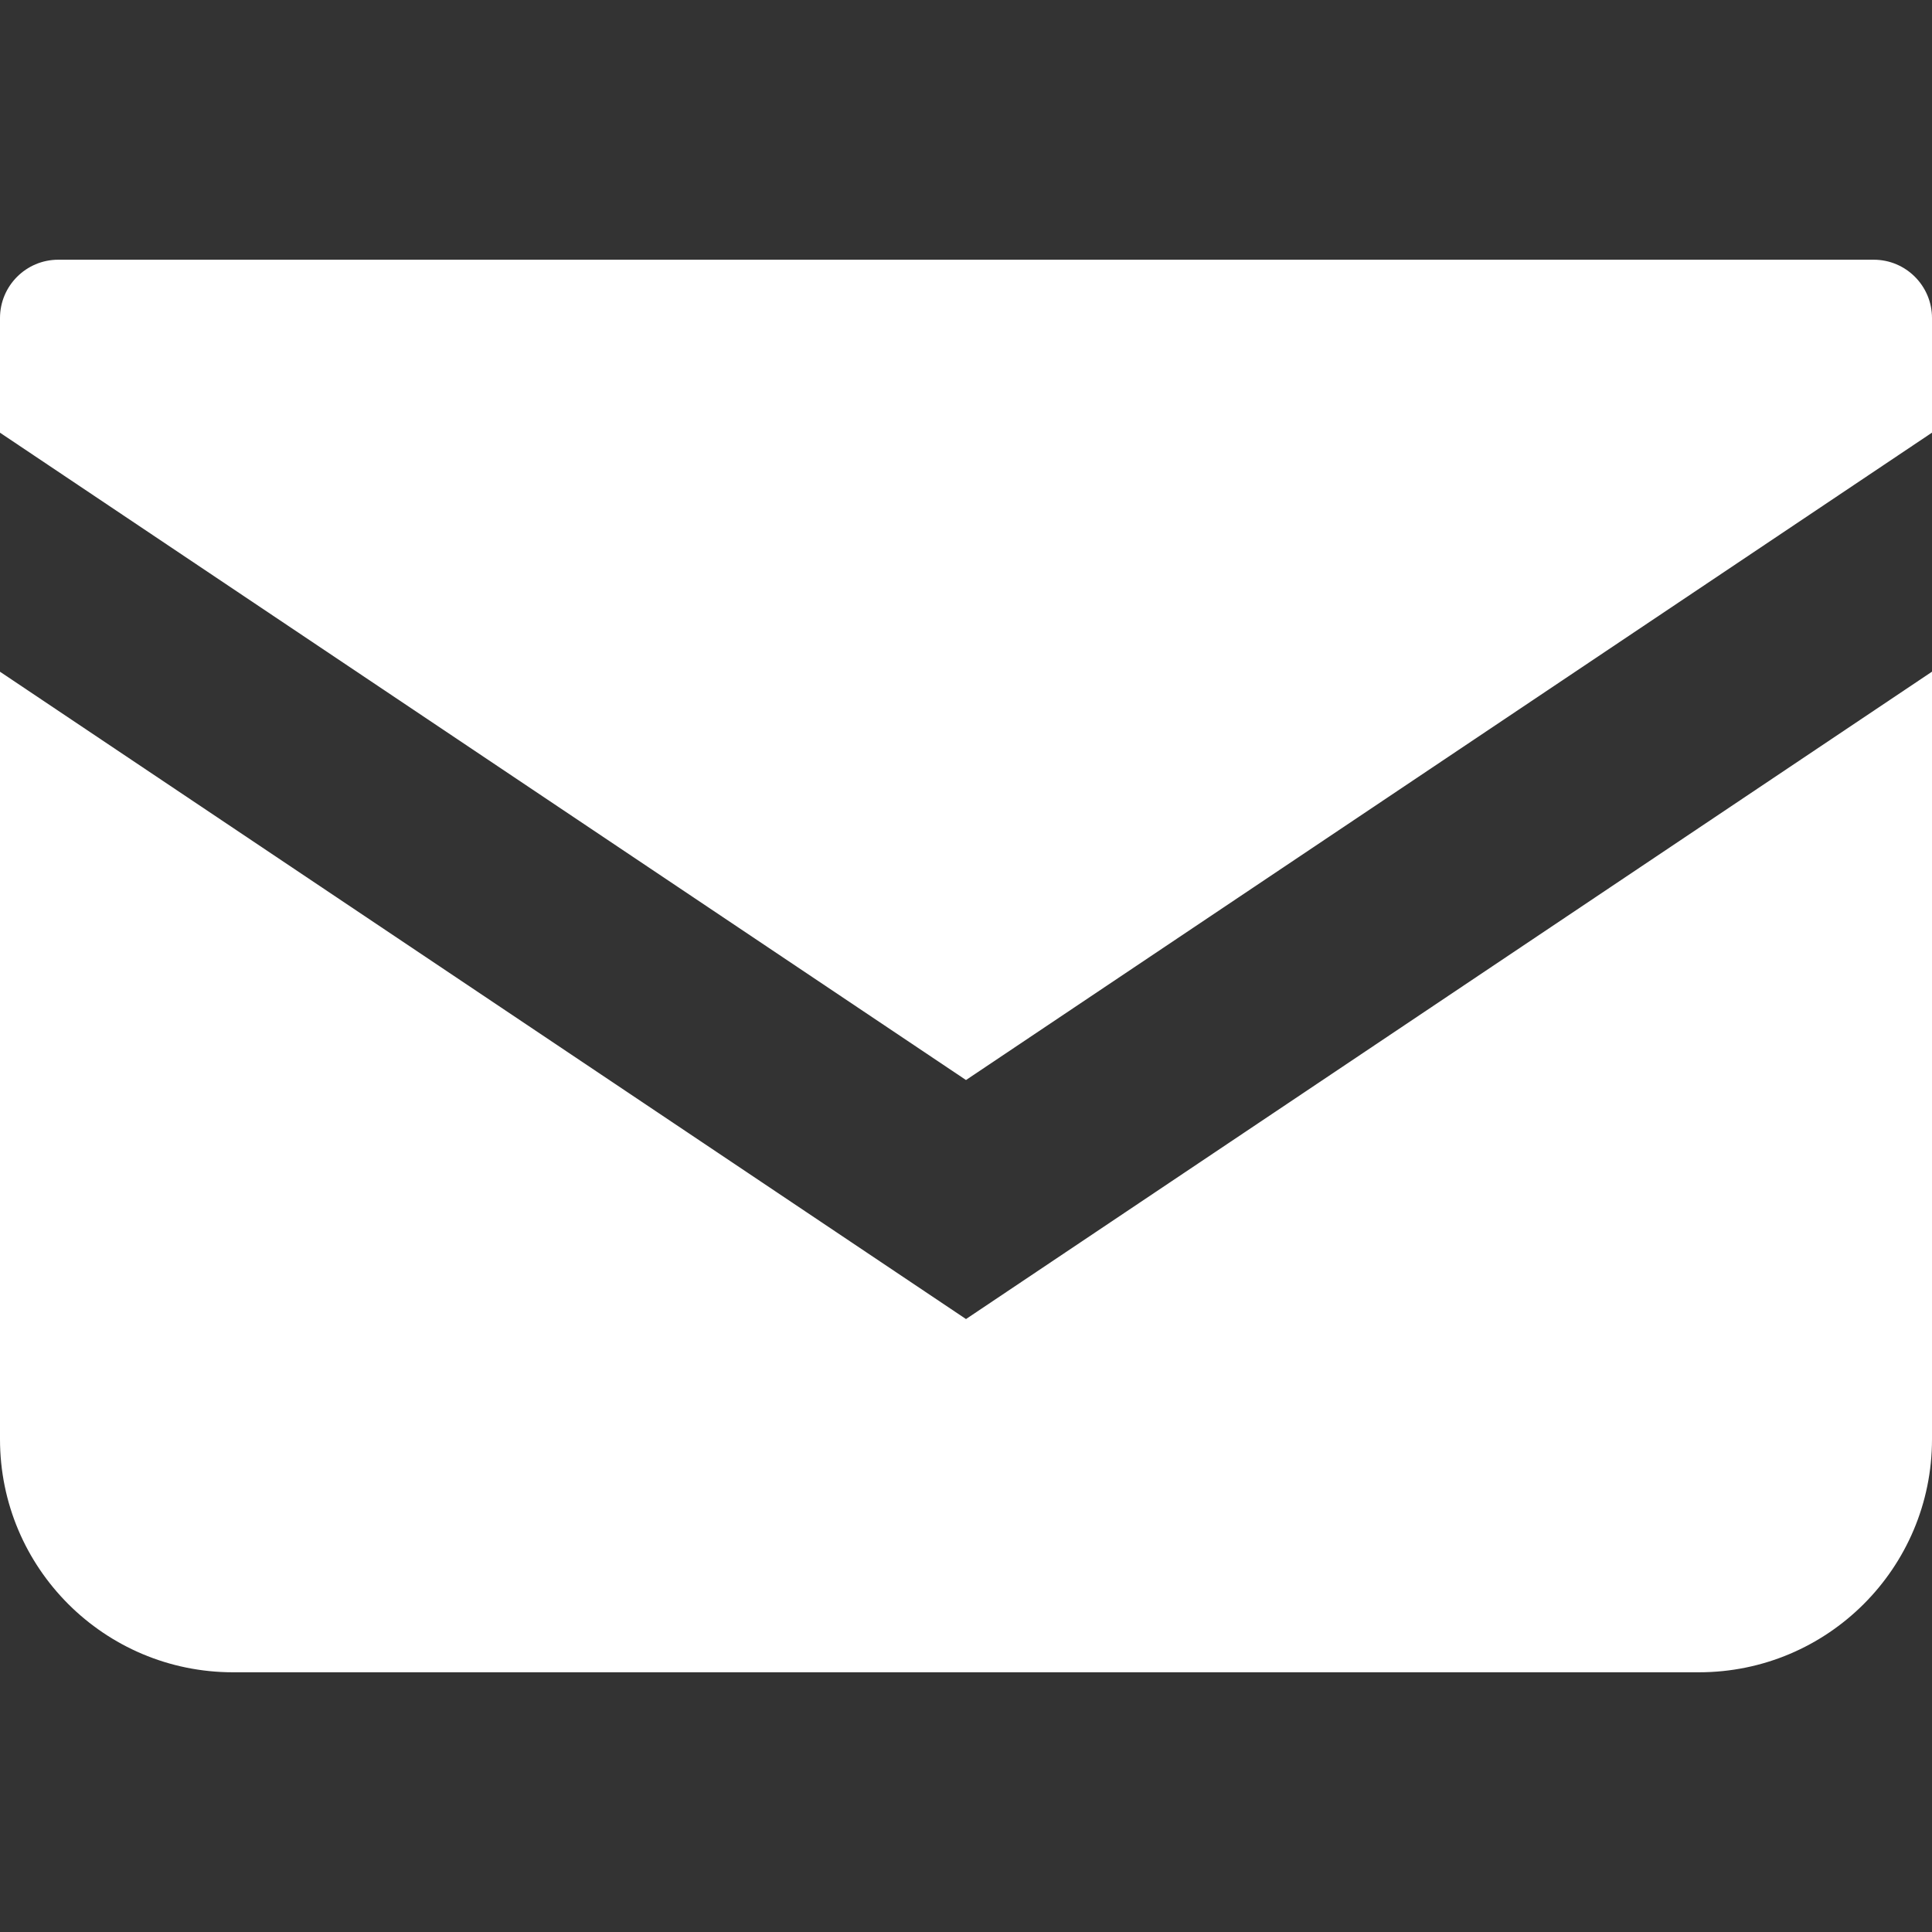
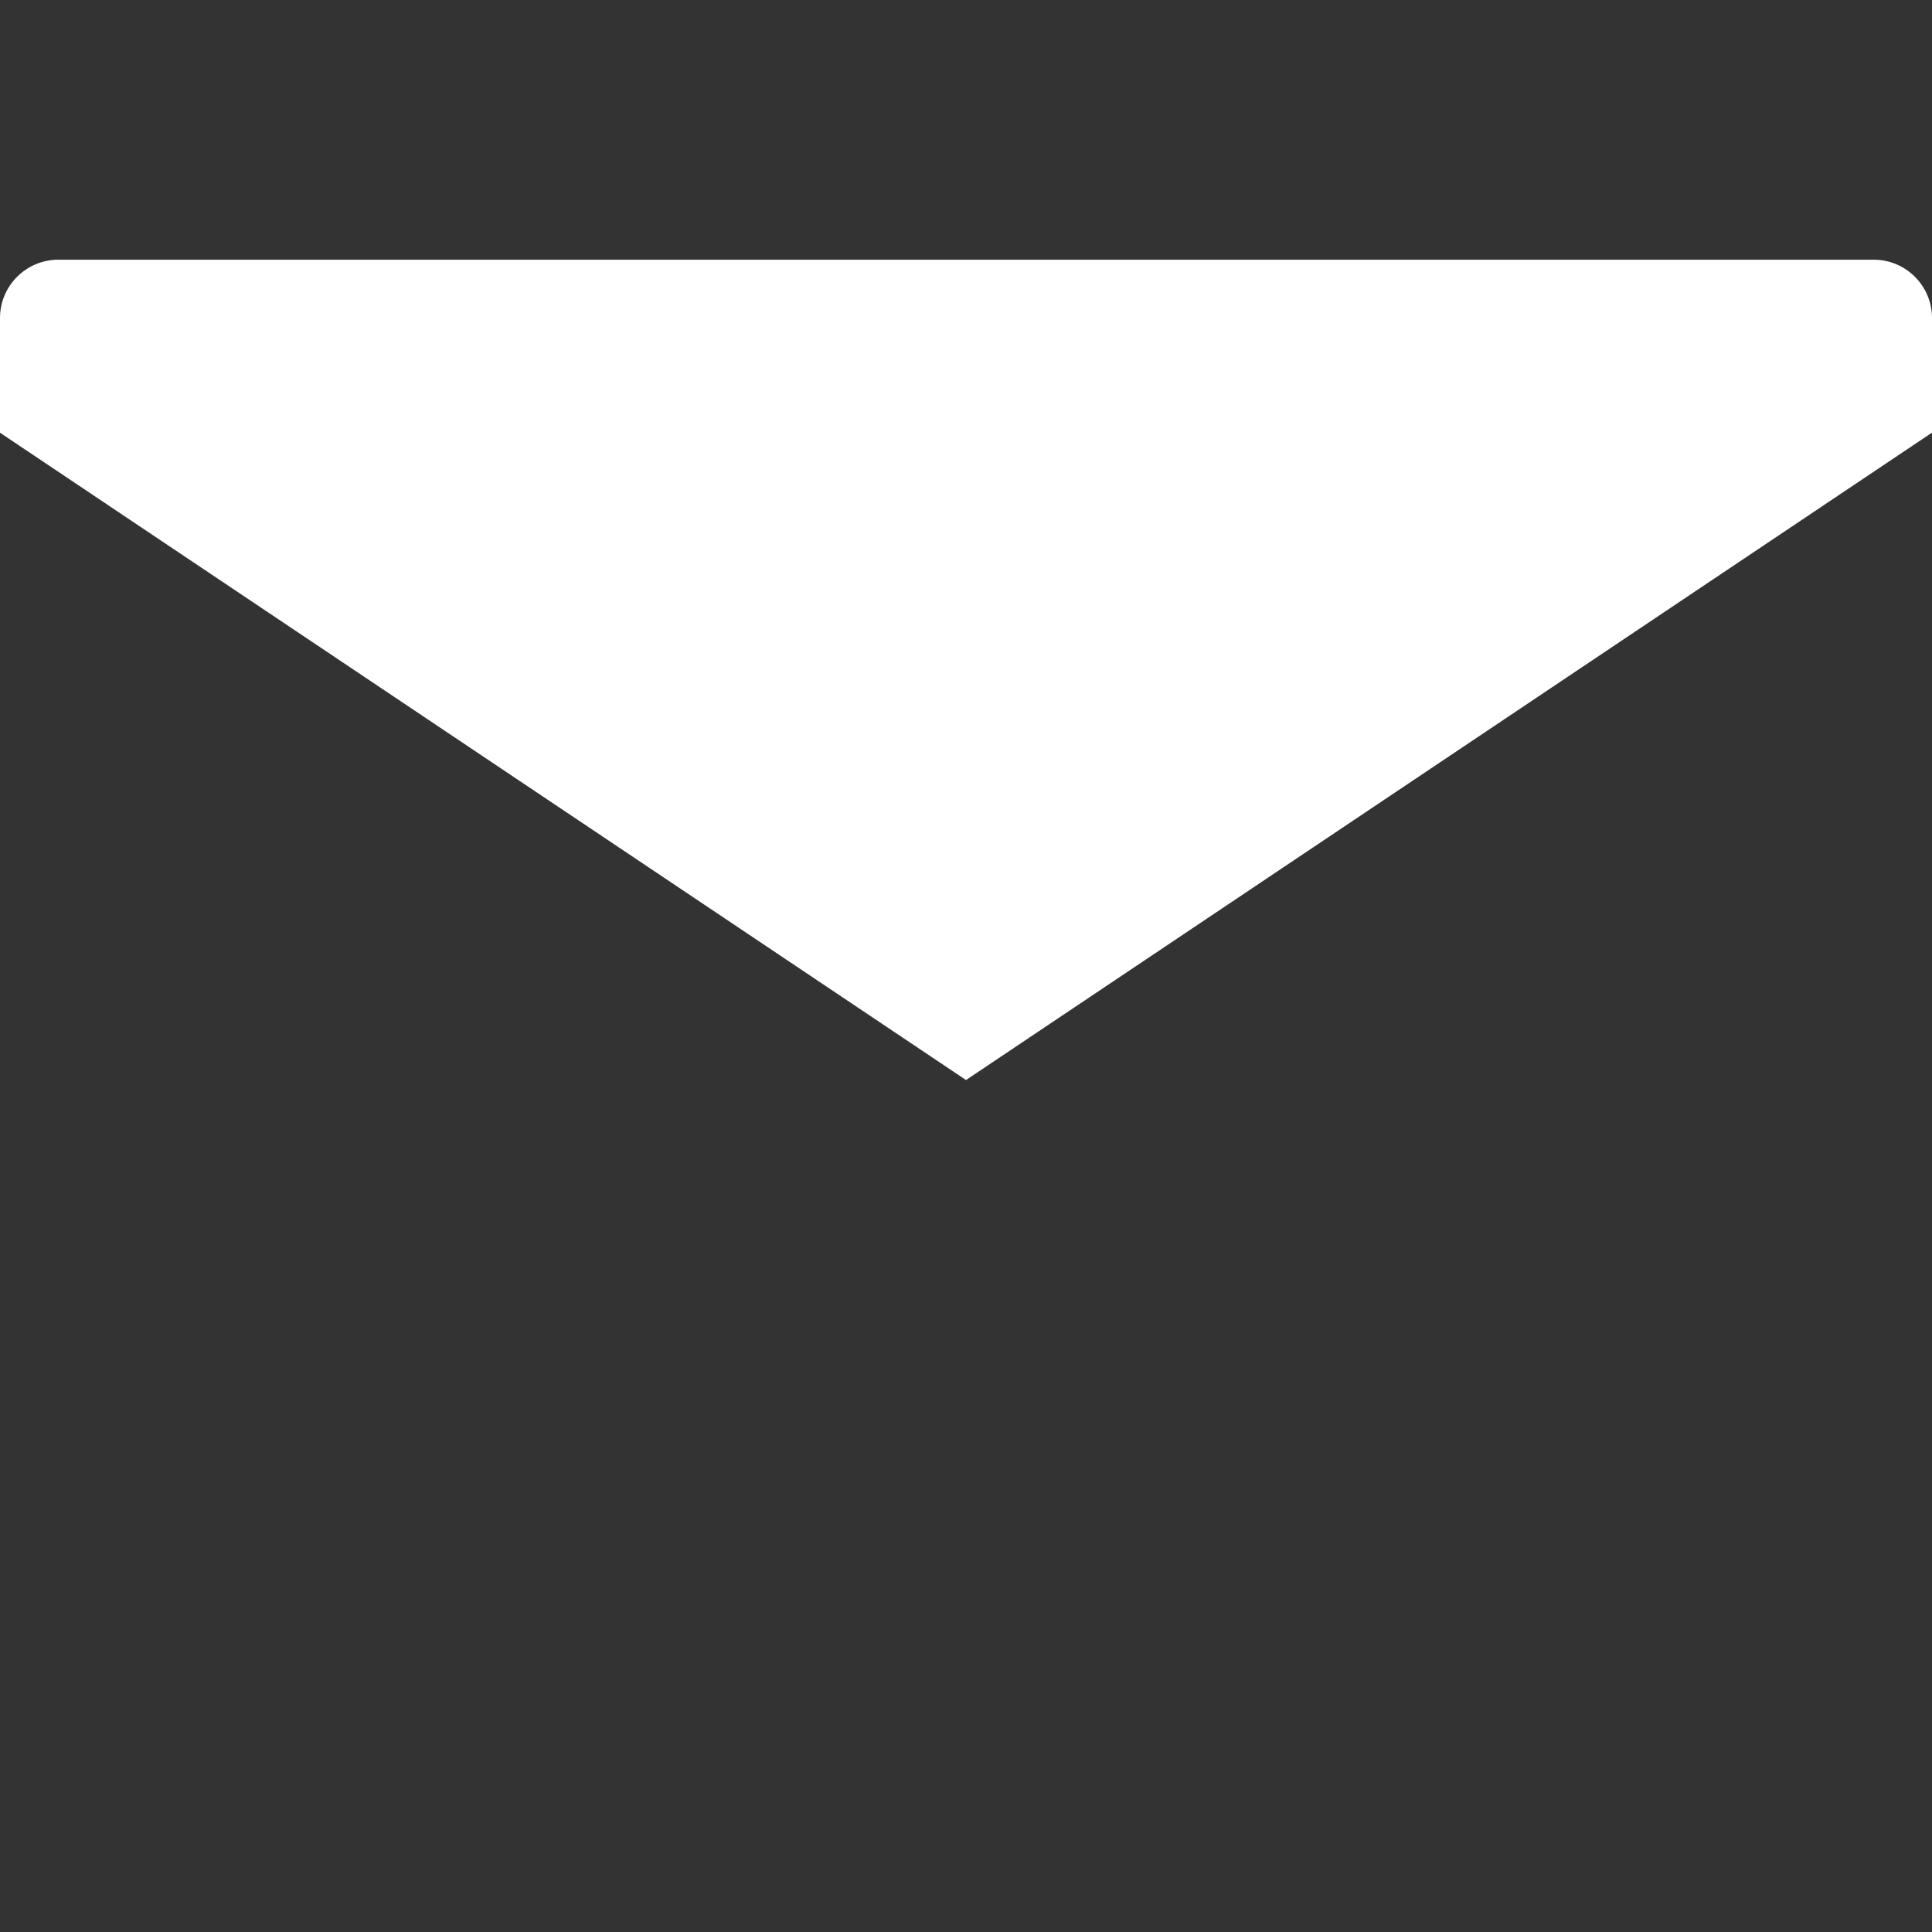
<svg xmlns="http://www.w3.org/2000/svg" id="_2" data-name="2" viewBox="0 0 512 512">
  <rect x="0" y="0" width="512" height="512" fill="#333333" stroke="none" />
  <defs>
    <style>
      .cls-1 {
        fill: #fff;
      }
    </style>
  </defs>
  <path class="cls-1" d="M496.563,68.828H15.438c-8.516,0-15.438,6.922-15.438,15.453v30.391l256,171.547L512,114.656v-30.375c0-8.531-6.922-15.453-15.437-15.453Z" />
-   <path class="cls-1" d="M0,178.016v203.391c0,34.125,27.641,61.766,61.781,61.766H450.219c34.141,0,61.781-27.641,61.781-61.766V178l-256,171.563L0,178.016Z" />
</svg>